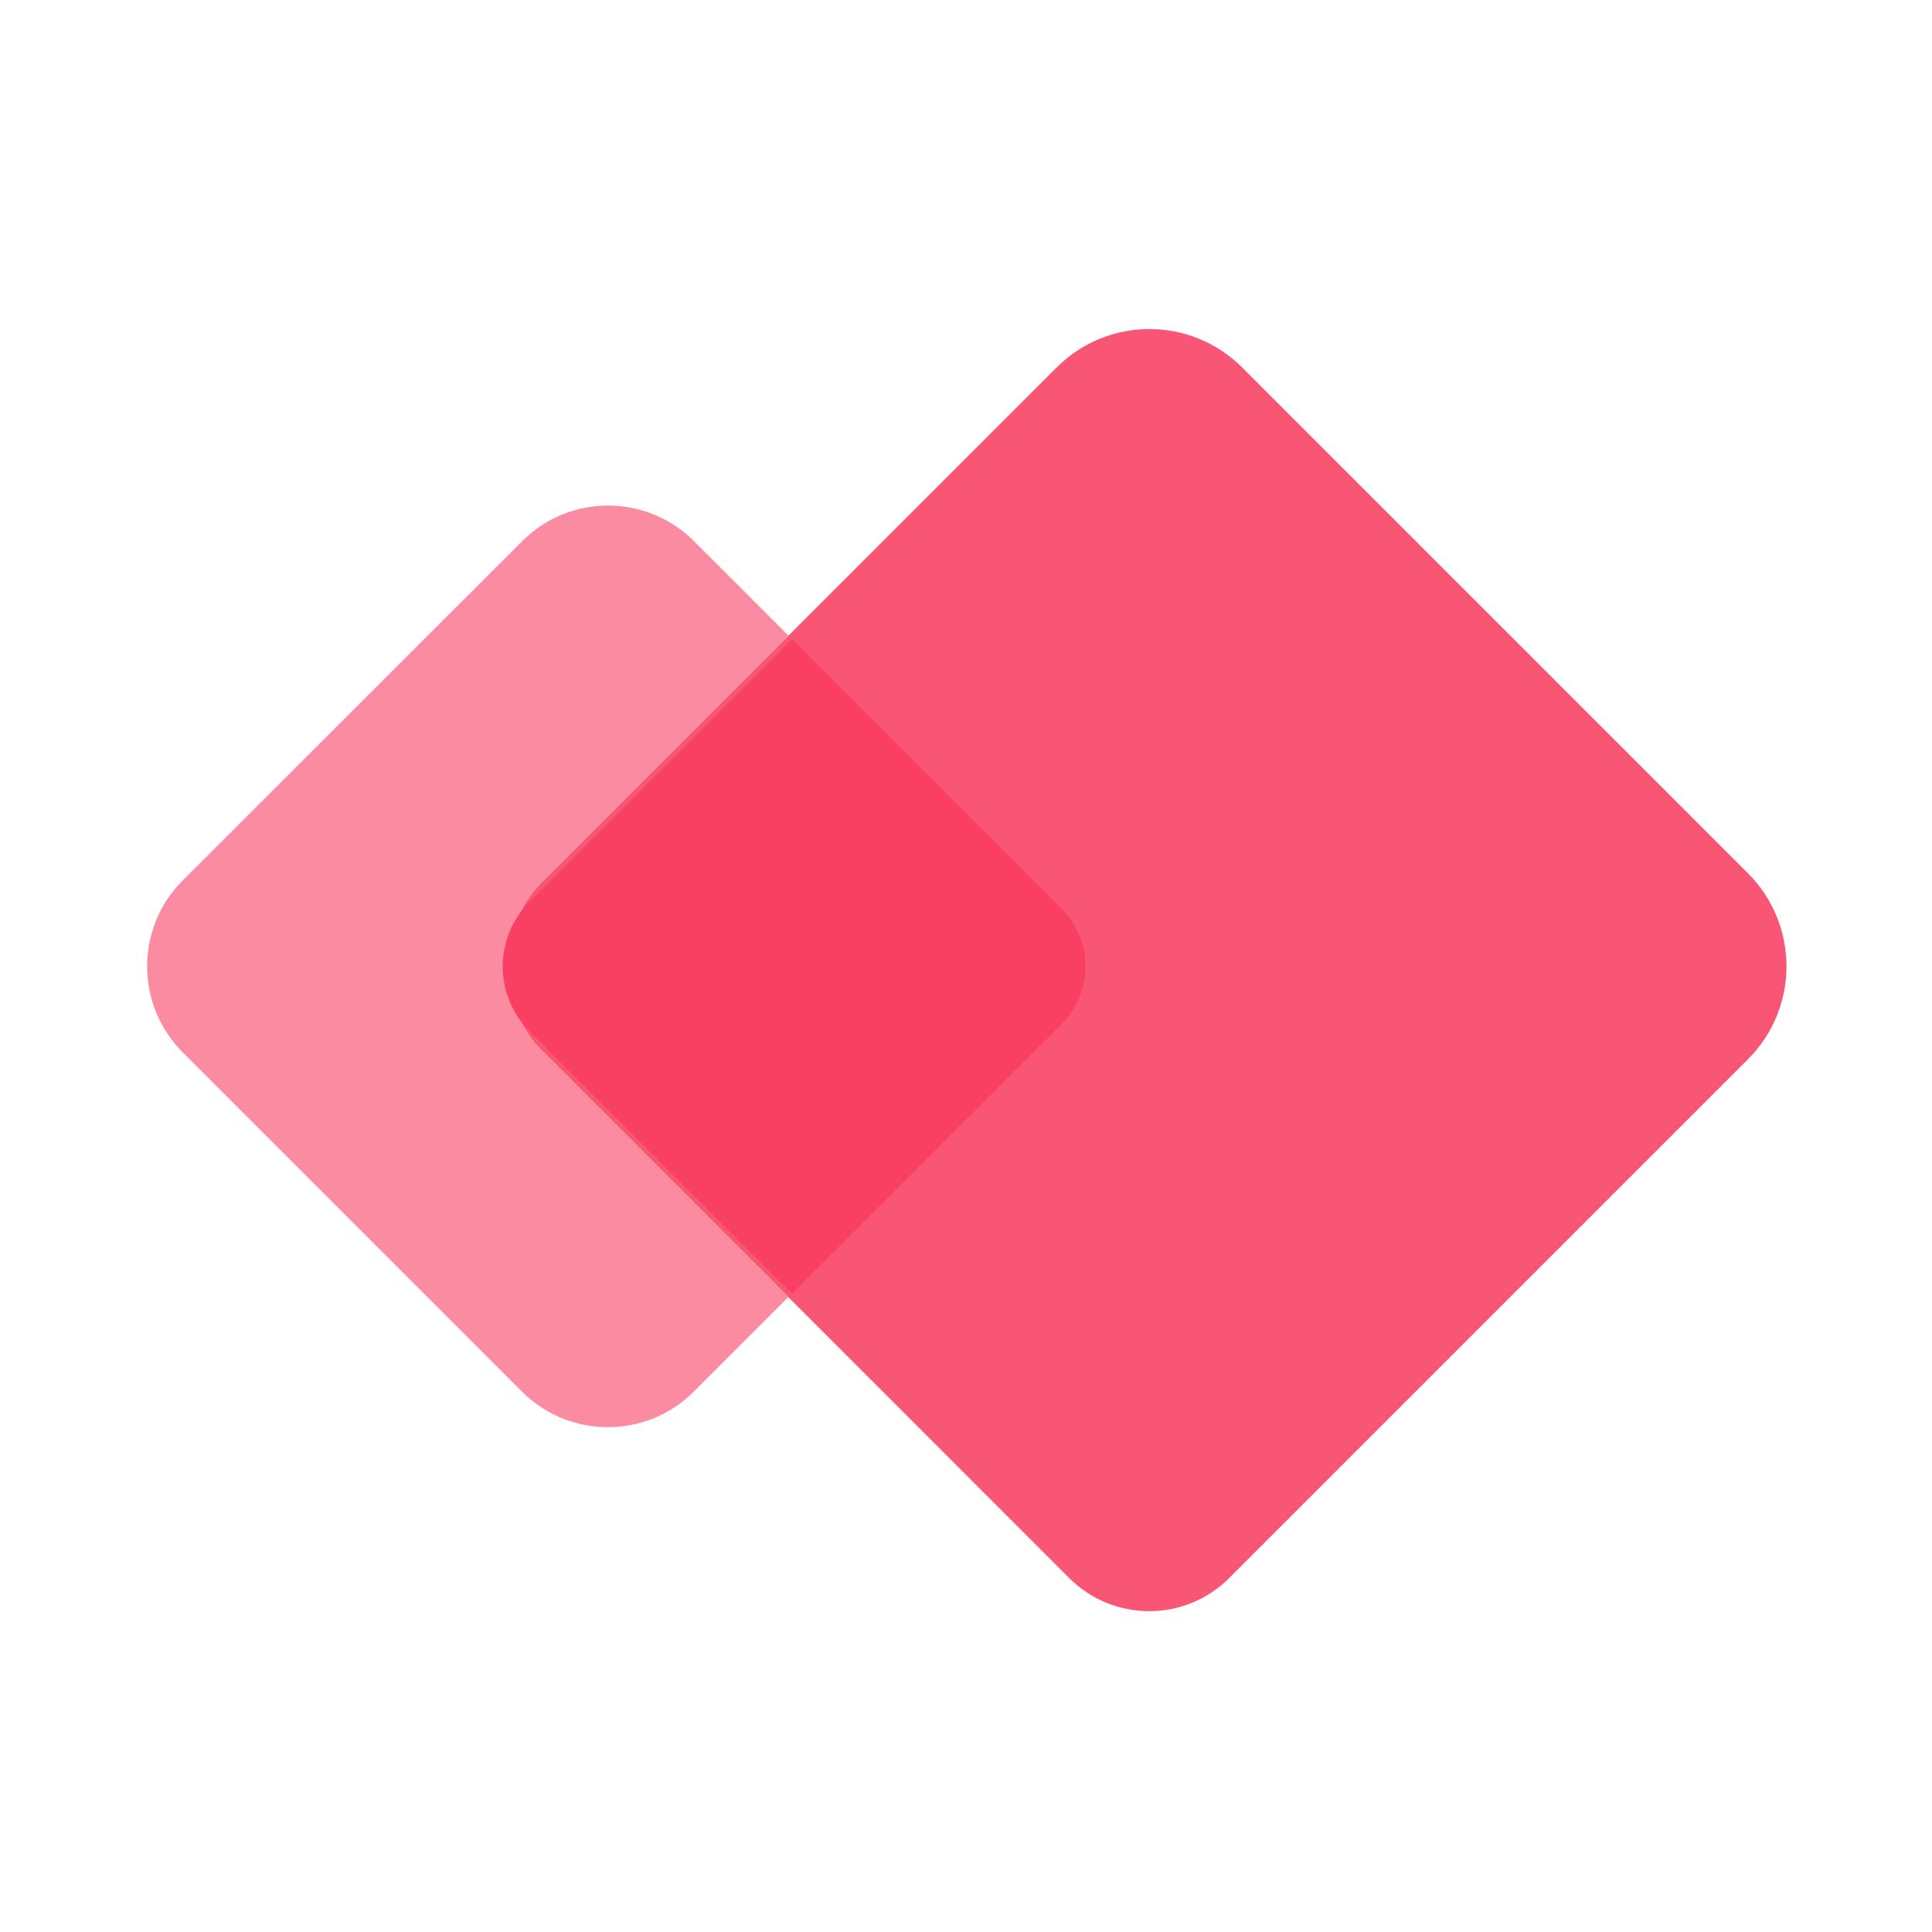
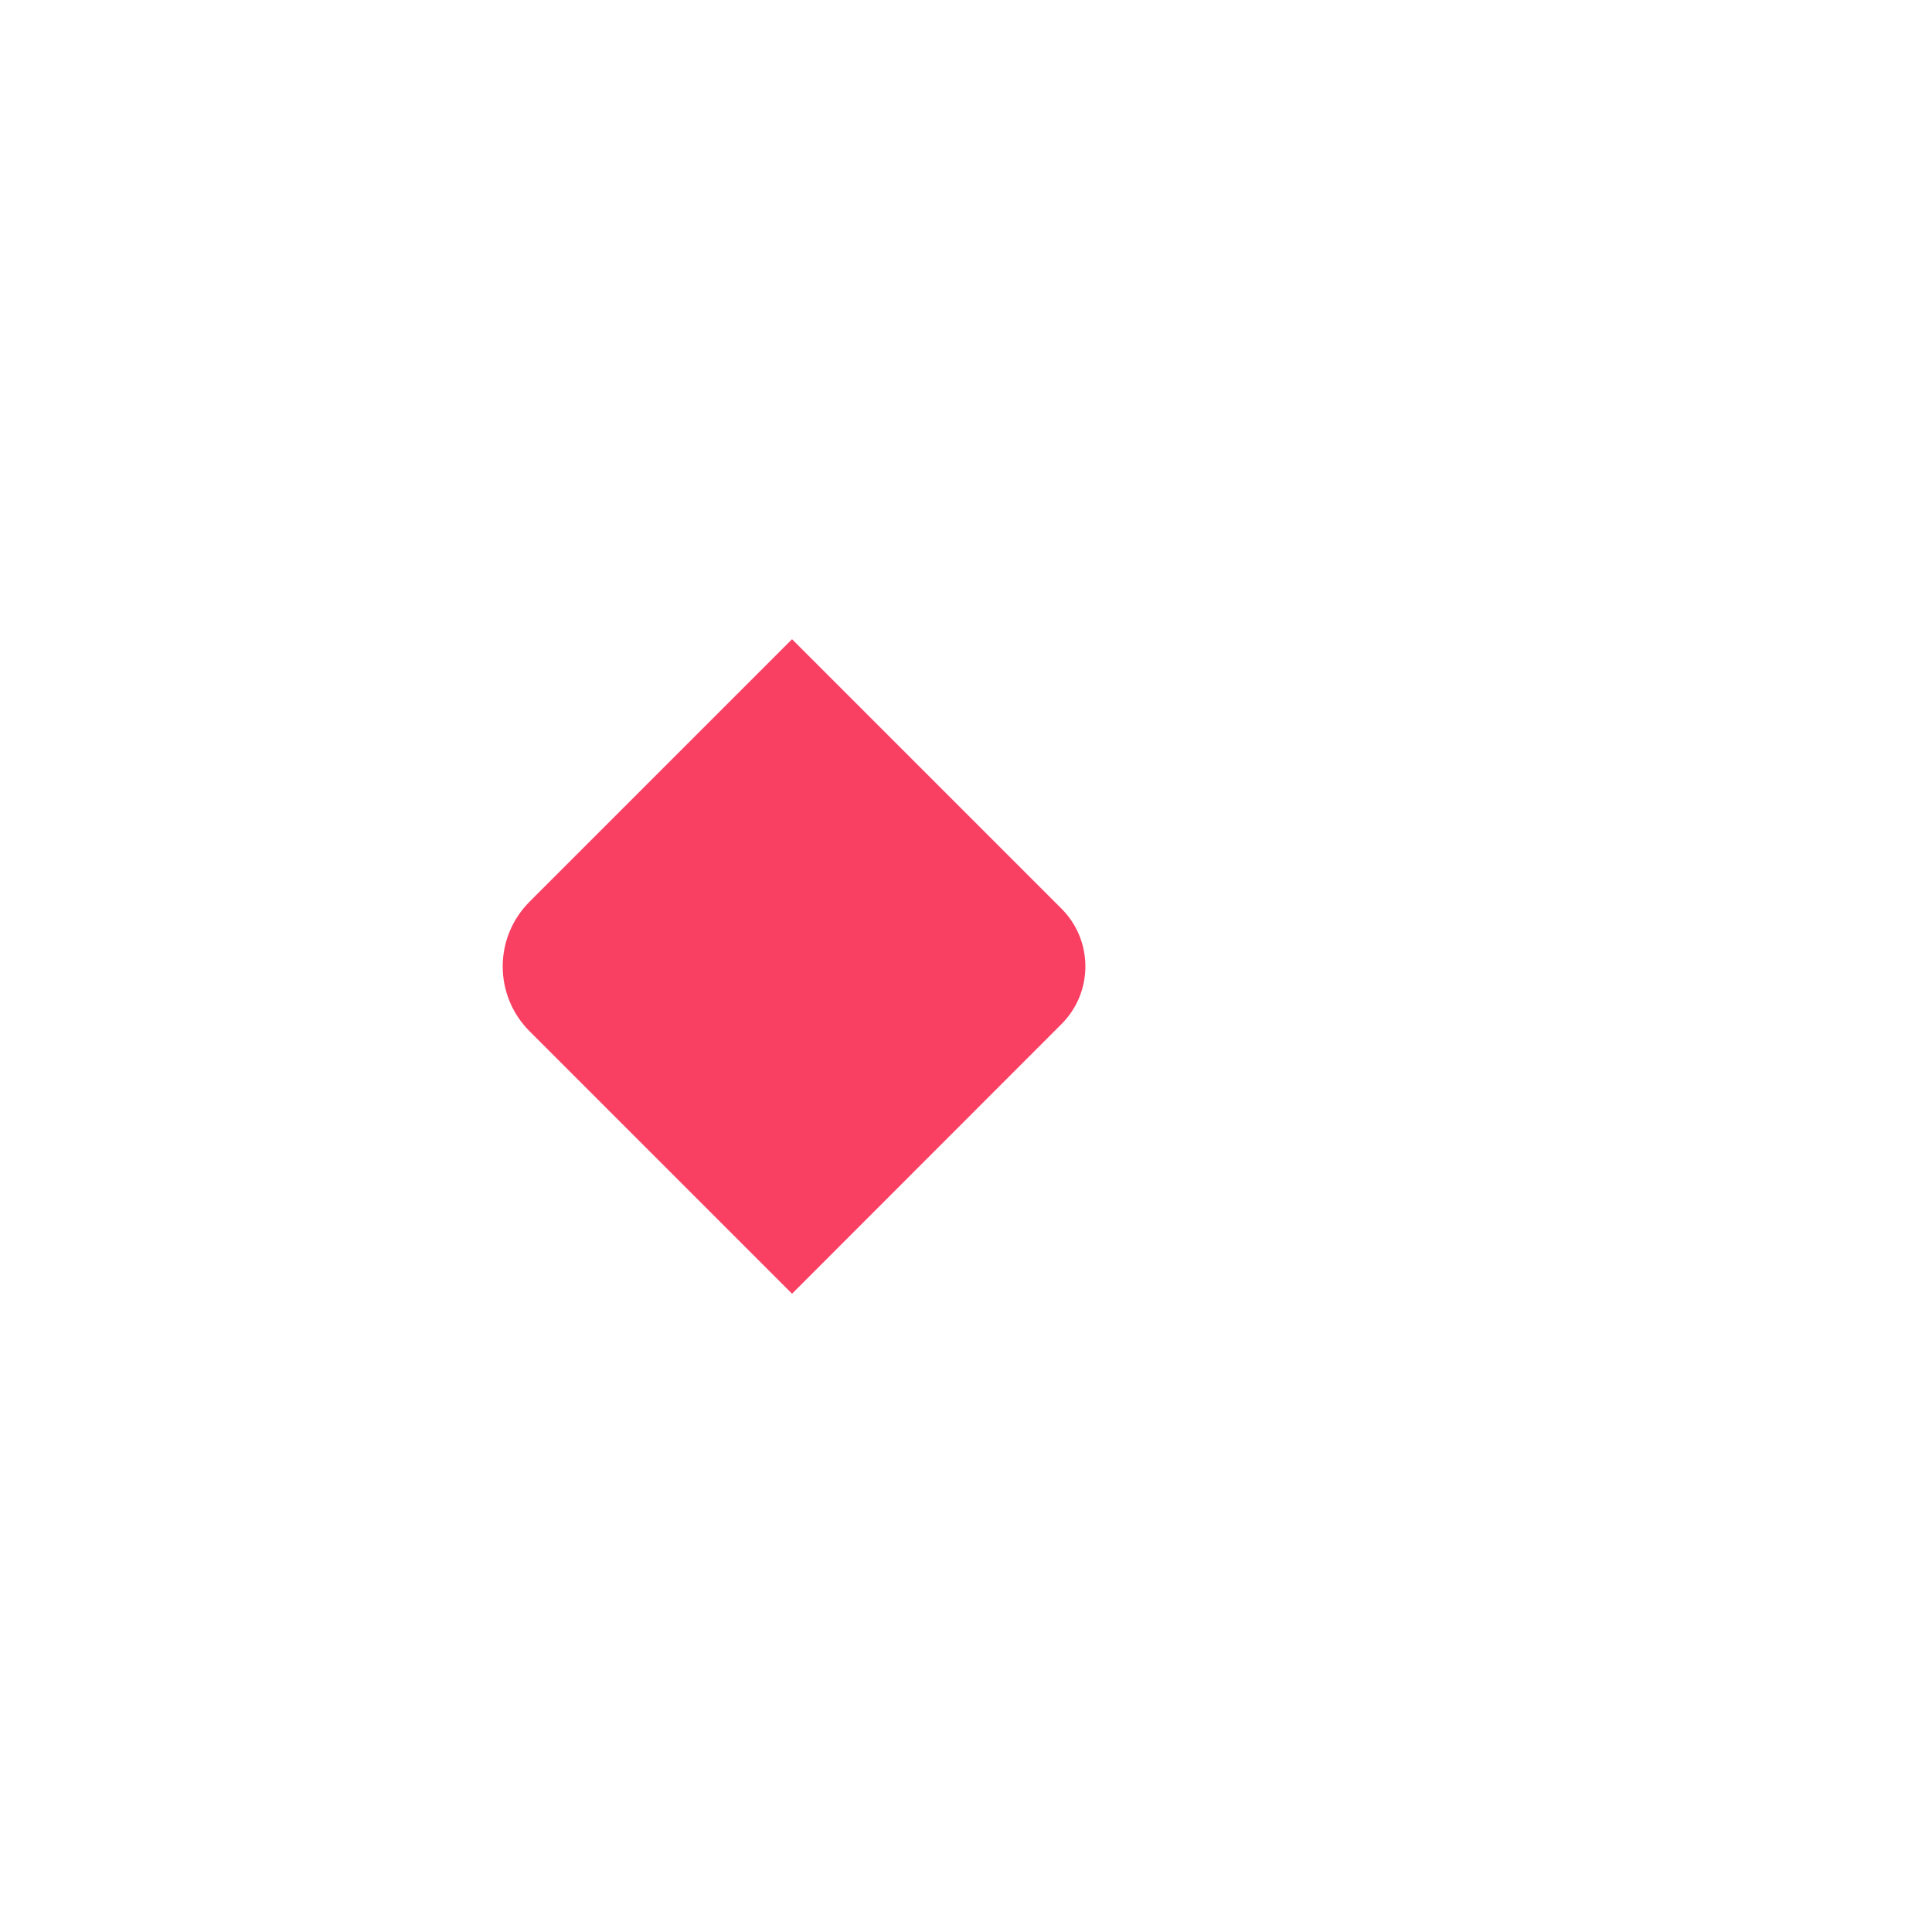
<svg xmlns="http://www.w3.org/2000/svg" t="1731119782018" class="icon" viewBox="0 0 1024 1024" version="1.1" p-id="21720" width="100" height="100">
-   <path d="M566.7 836.4L246.4 516c-2.1-2.1-2.1-5.5 0-7.6L560 194.8c27.2-27.2 71.2-27.2 98.4 0l268 268c27.3 27.3 27.3 71.4 0 98.7L651.5 836.4c-23.4 23.4-61.3 23.4-84.8 0z" fill="#F95574" p-id="21721" />
-   <path d="M288.1 557.7c-25.1-25.1-25.1-65.9 0-91l129.8-129.8-50.1-50.1c-25.1-25.1-65.9-25.1-91 0l-180 179.9c-25.1 25.1-25.1 65.9 0 91l179.9 179.9c25.1 25.1 65.9 25.1 91 0l50.1-50.1-129.7-129.8z" fill="#FB8BA1" p-id="21722" />
  <path d="M419.8 685.7L280.7 546.6c-19-19-19-49.7 0-68.7l139.1-139.1 142.8 142.8c16.9 16.9 16.9 44.3 0 61.2L419.8 685.7z" fill="#F93F62" p-id="21723" />
</svg>